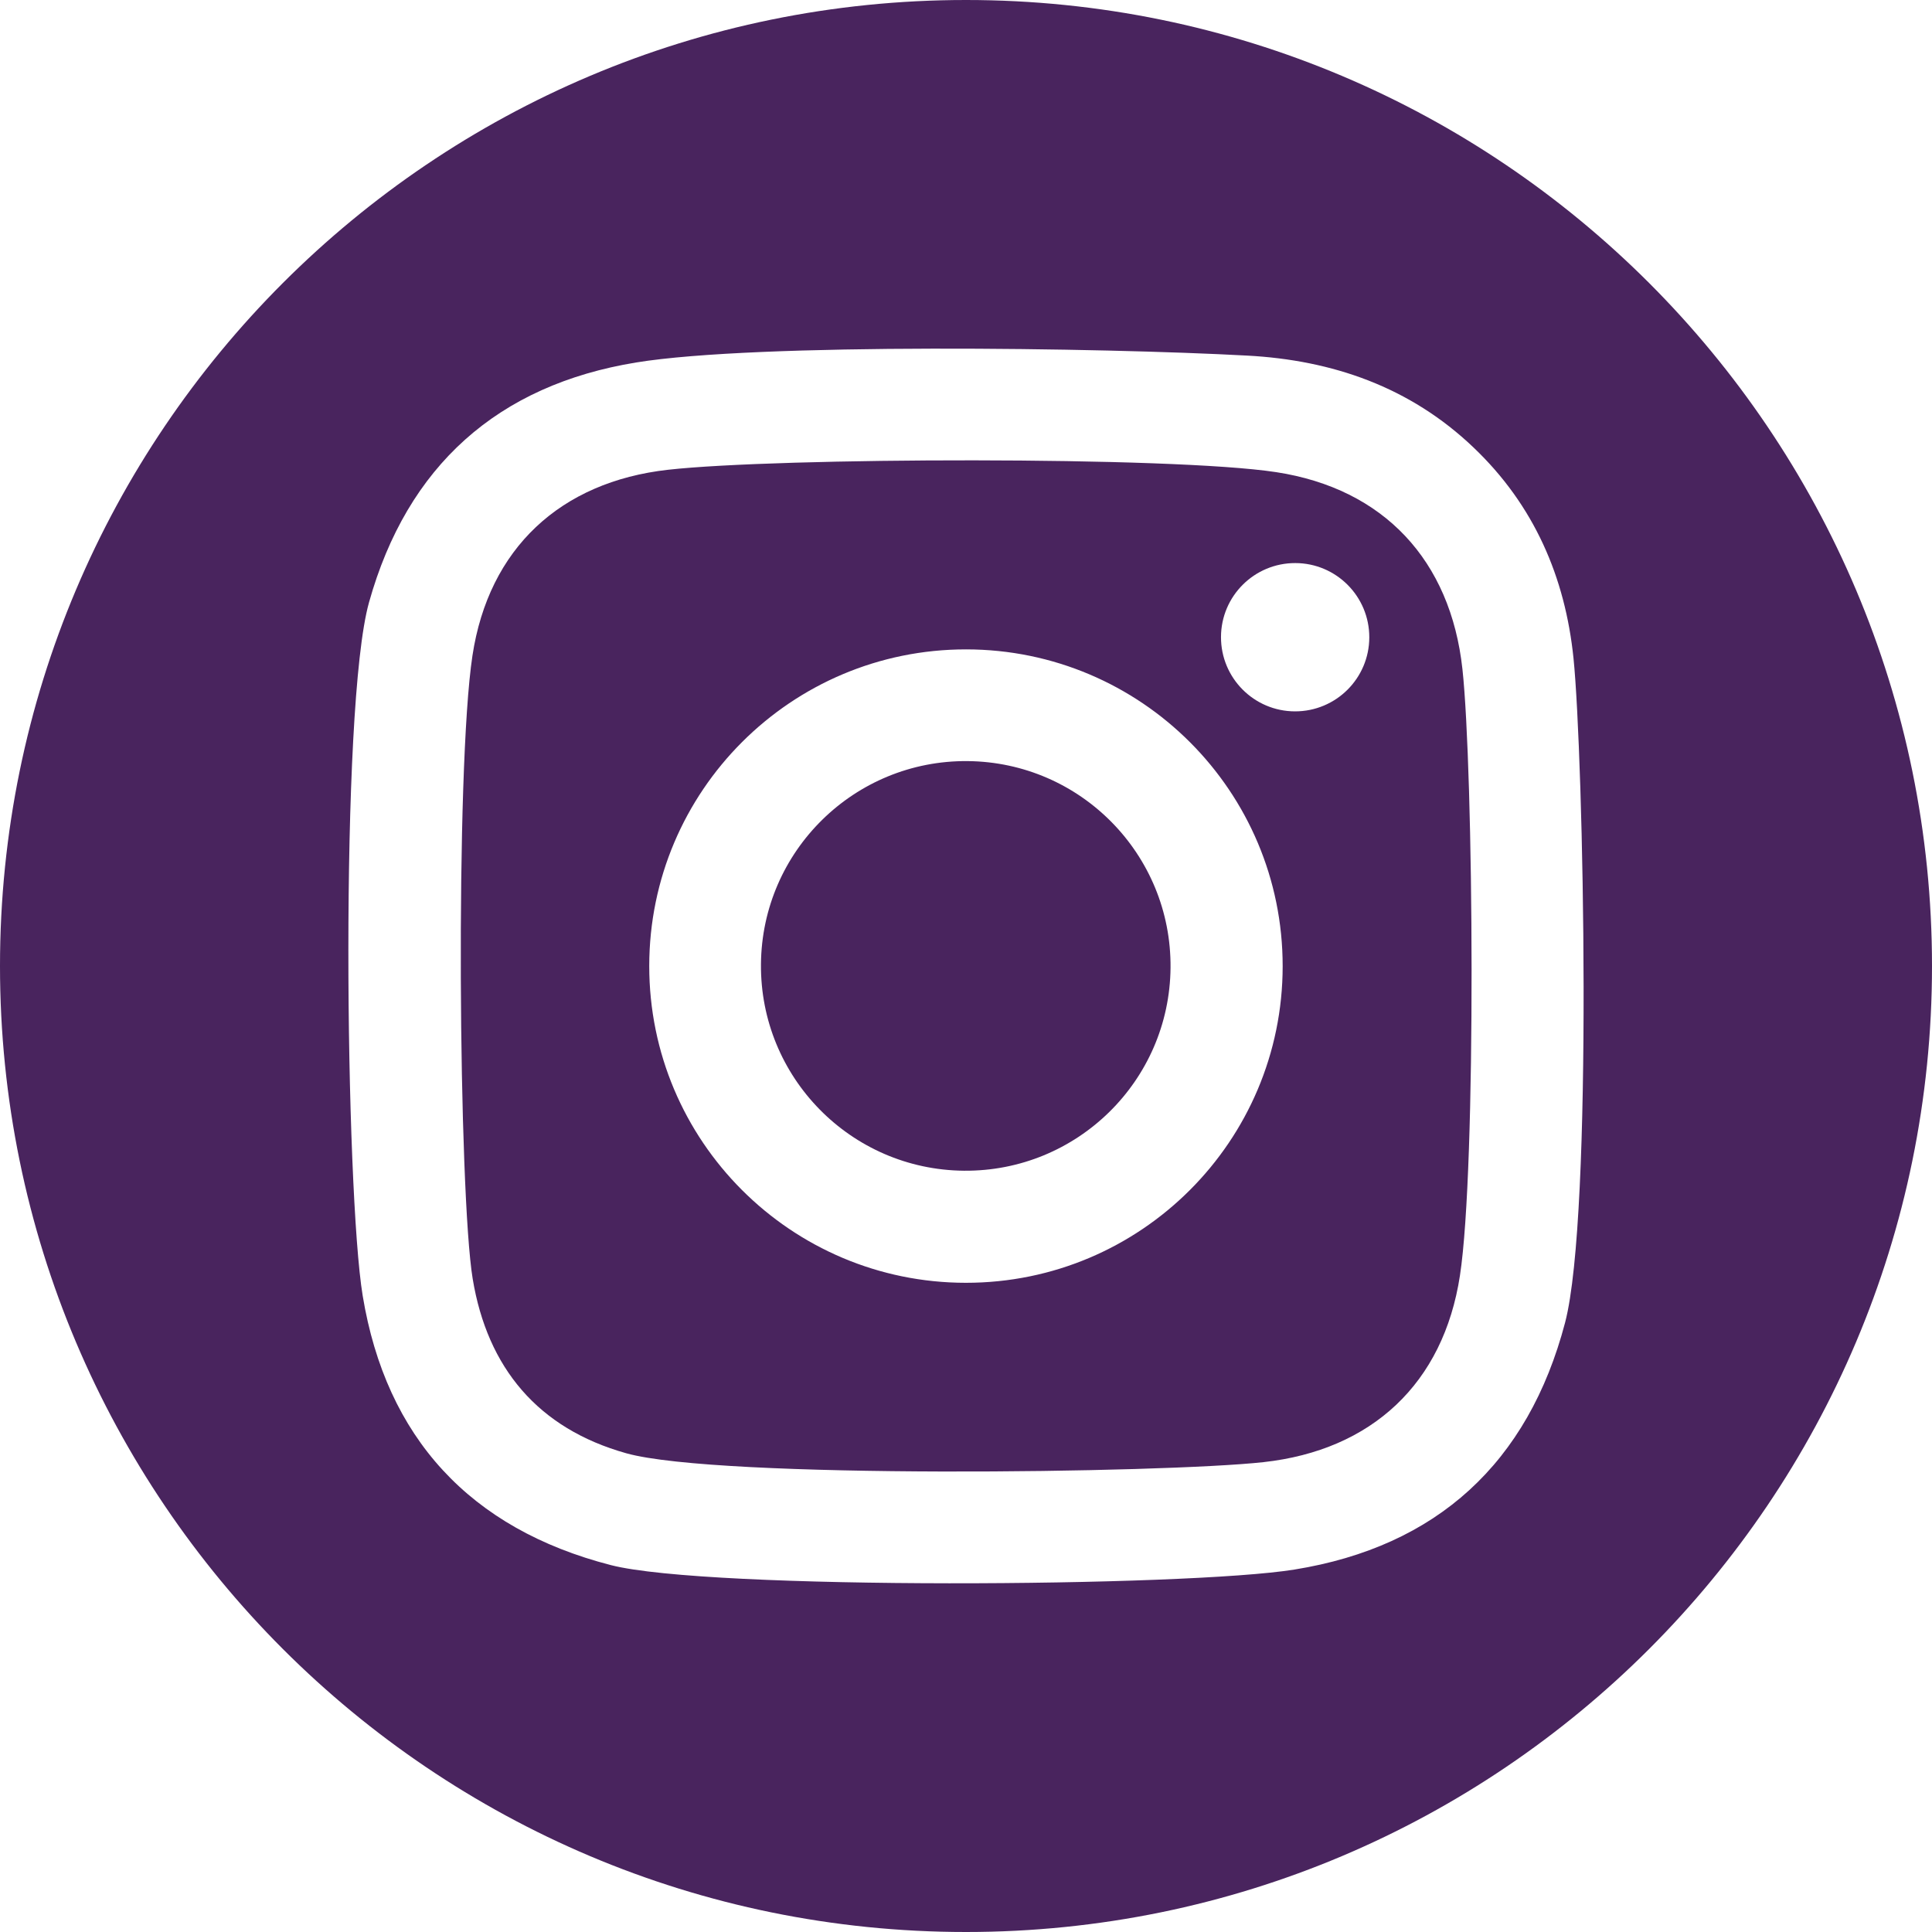
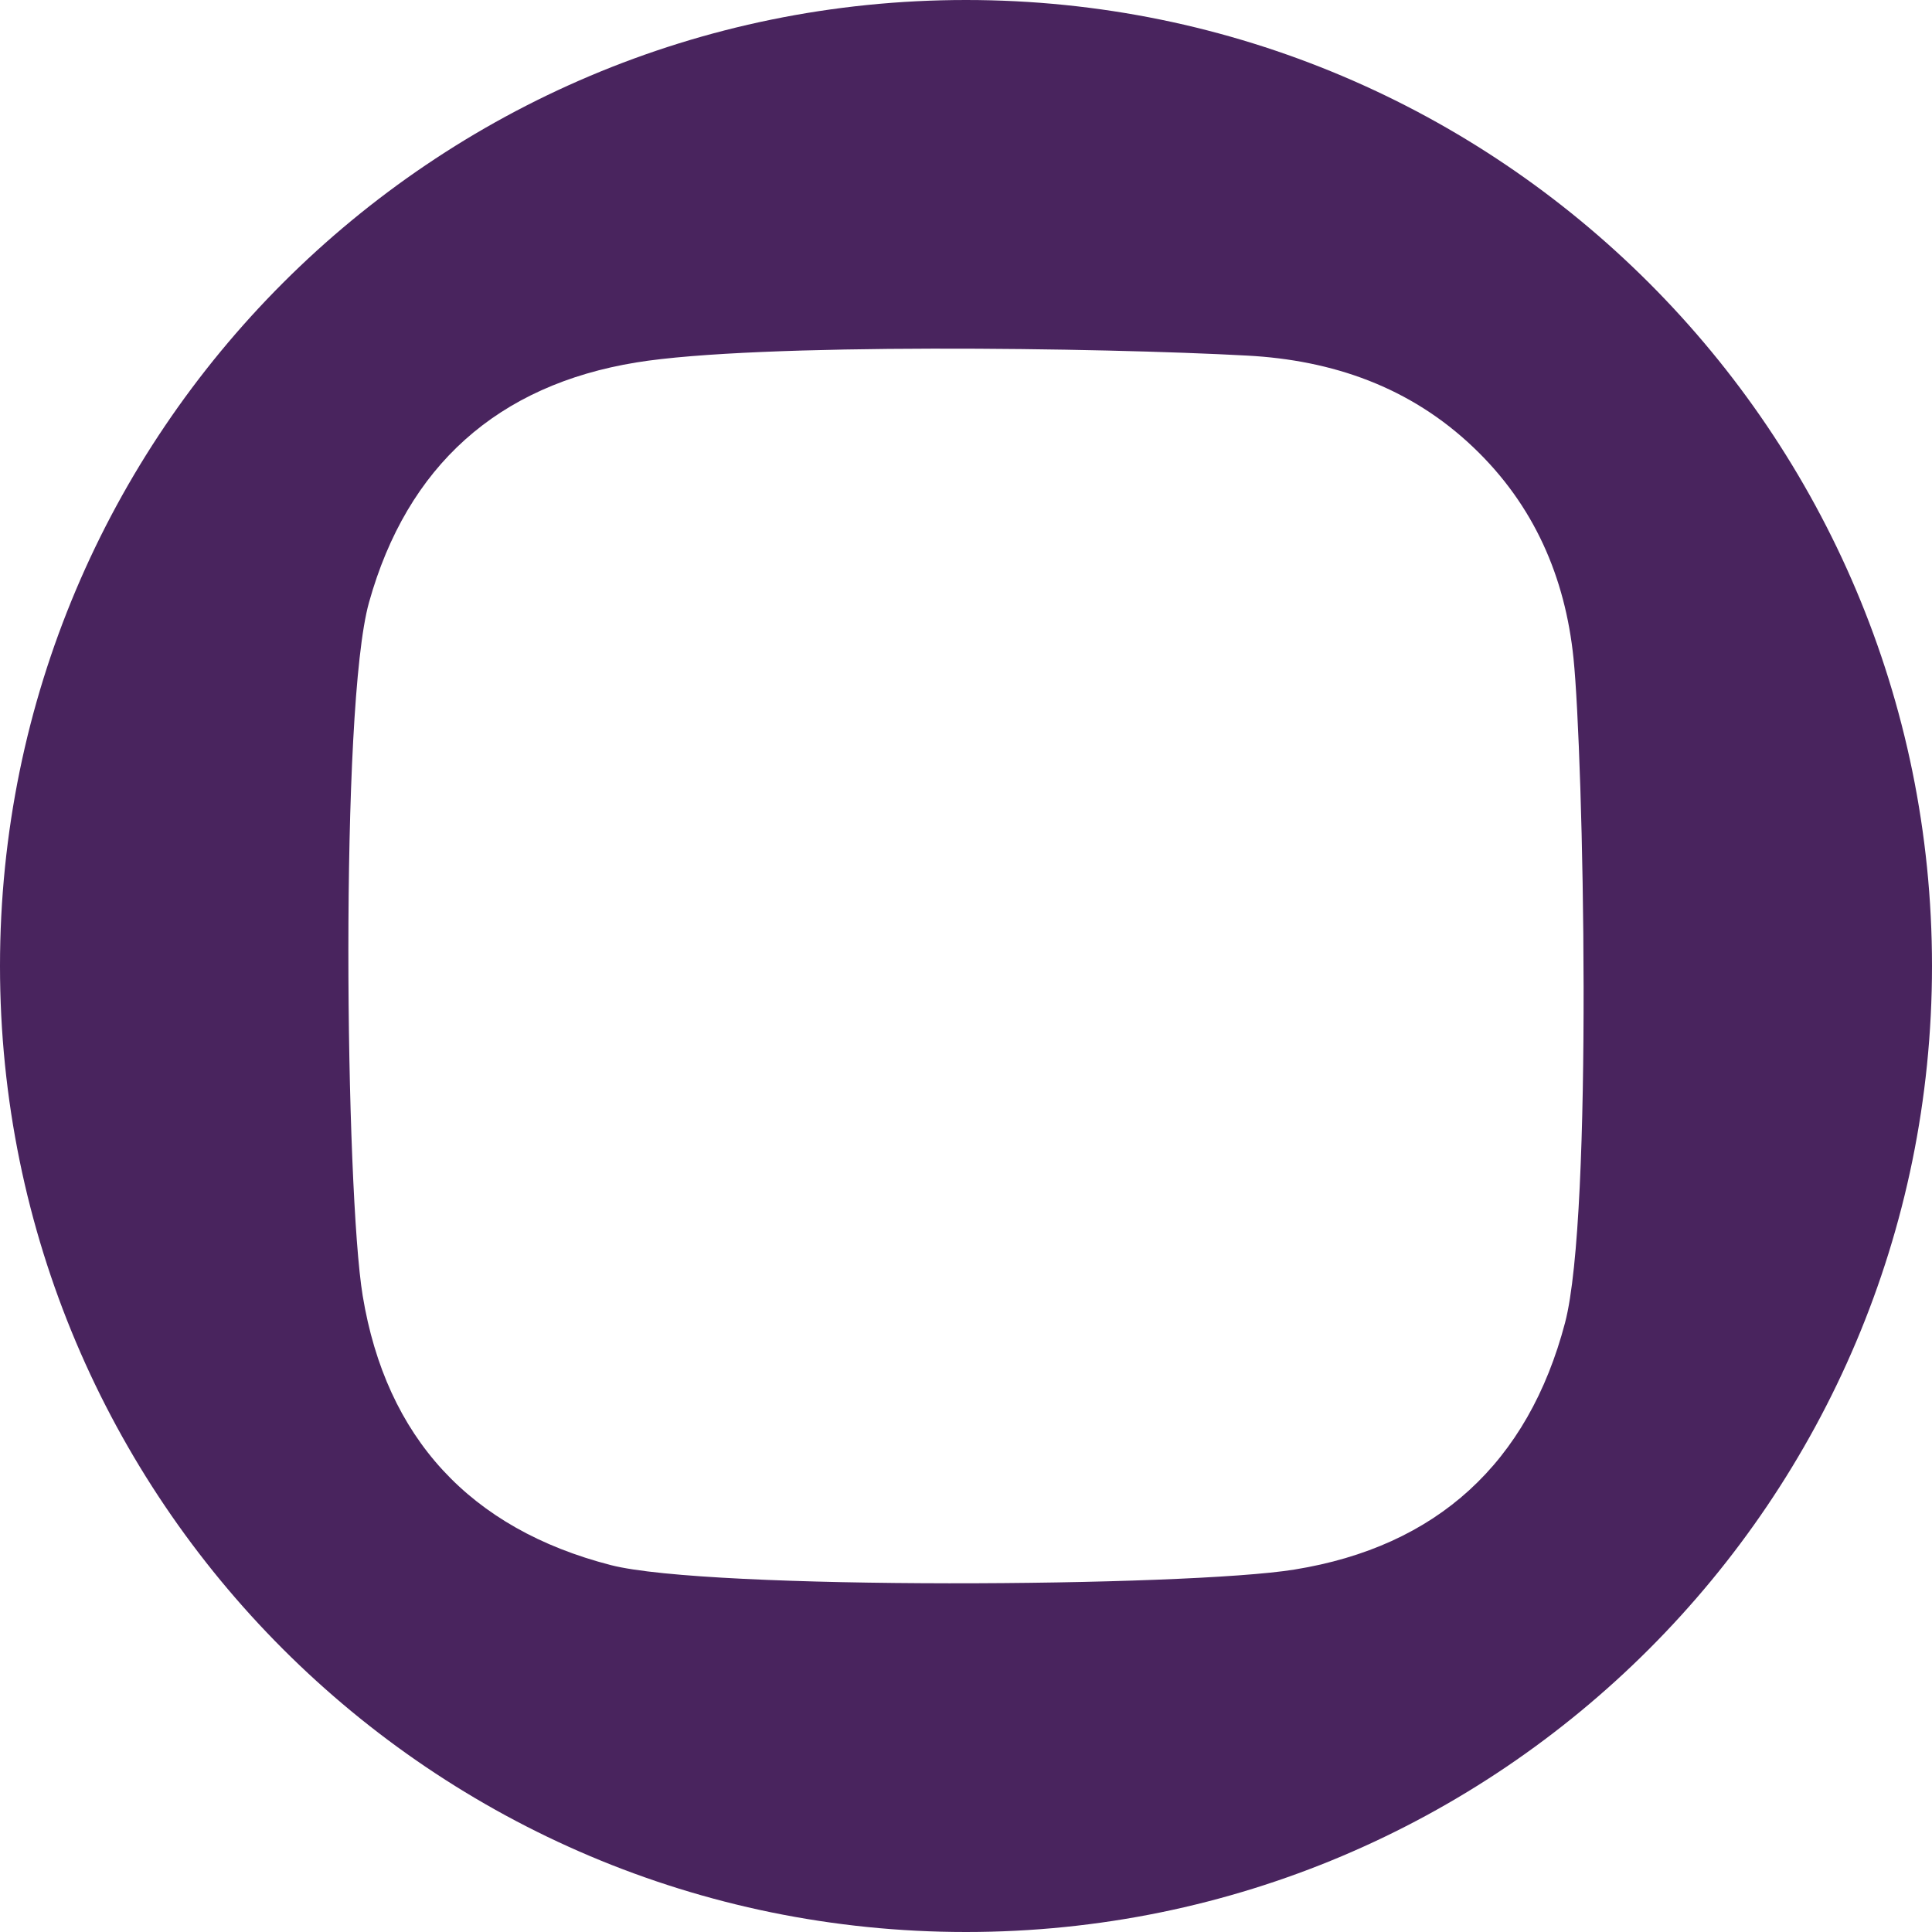
<svg xmlns="http://www.w3.org/2000/svg" id="Laag_2" data-name="Laag 2" viewBox="0 0 427.32 427.32">
  <defs>
    <style>
      .cls-1 {
        fill: #49245e;
        stroke-width: 0px;
      }
    </style>
  </defs>
  <g id="_ÎÓÈ_1" data-name="—ÎÓÈ_1">
    <g>
-       <path class="cls-1" d="M282.26,104.43c-23.19-3.55-110.27-3.24-134.48-.53-23.86,2.67-39.69,17.43-43.28,41.09-3.83,25.14-3.05,119.07.05,137.86,3.25,19.68,14.44,33.12,33.99,38.59,20.44,5.71,118.85,4.38,140.89,1.96,23.99-2.63,39.83-17.41,43.48-41.27,3.69-24.09,2.99-111.73.55-134.15-2.62-24.03-17.38-39.9-41.19-43.55ZM213.62,283.73c-38.69-.02-70.04-31.39-70.02-70.08.02-38.69,31.39-70.04,70.08-70.02,38.69.02,70.04,31.39,70.02,70.08-.02,38.69-31.39,70.04-70.08,70.02ZM286.42,157.34c-9.06-.02-16.38-7.38-16.36-16.44.02-9.06,7.38-16.38,16.44-16.36,9.06.02,16.38,7.38,16.36,16.44-.02,9.06-7.38,16.38-16.44,16.36Z" />
-       <path class="cls-1" d="M214.01,168.34c-25.02-.22-45.48,19.88-45.7,44.9-.22,25.02,19.88,45.48,44.89,45.7,25.02.22,45.48-19.88,45.7-44.9.22-25.02-19.88-45.48-44.9-45.7Z" />
      <path class="cls-1" d="M213.66,0h0C95.66,0,0,95.66,0,213.66h0c0,118,95.66,213.66,213.66,213.66h0c118,0,213.66-95.66,213.66-213.66h0C427.32,95.66,331.66,0,213.66,0ZM346.17,292.52c-8.17,31.08-28.39,49.55-59.84,54.63-23.77,3.86-129.67,4.58-151.22-.98-31.14-8.02-49.71-28.16-54.89-59.58-3.8-22.98-5.11-130.11,1.4-153.36,8.45-30.22,28.51-48.07,59.1-53.06,26.77-4.37,103.01-3.27,135.12-1.52,18.84,1,36.04,6.92,50.09,20.34,13.37,12.74,20.26,28.65,22.1,46.62,2.19,21.52,4.38,123.05-1.86,146.91Z" />
    </g>
  </g>
</svg>